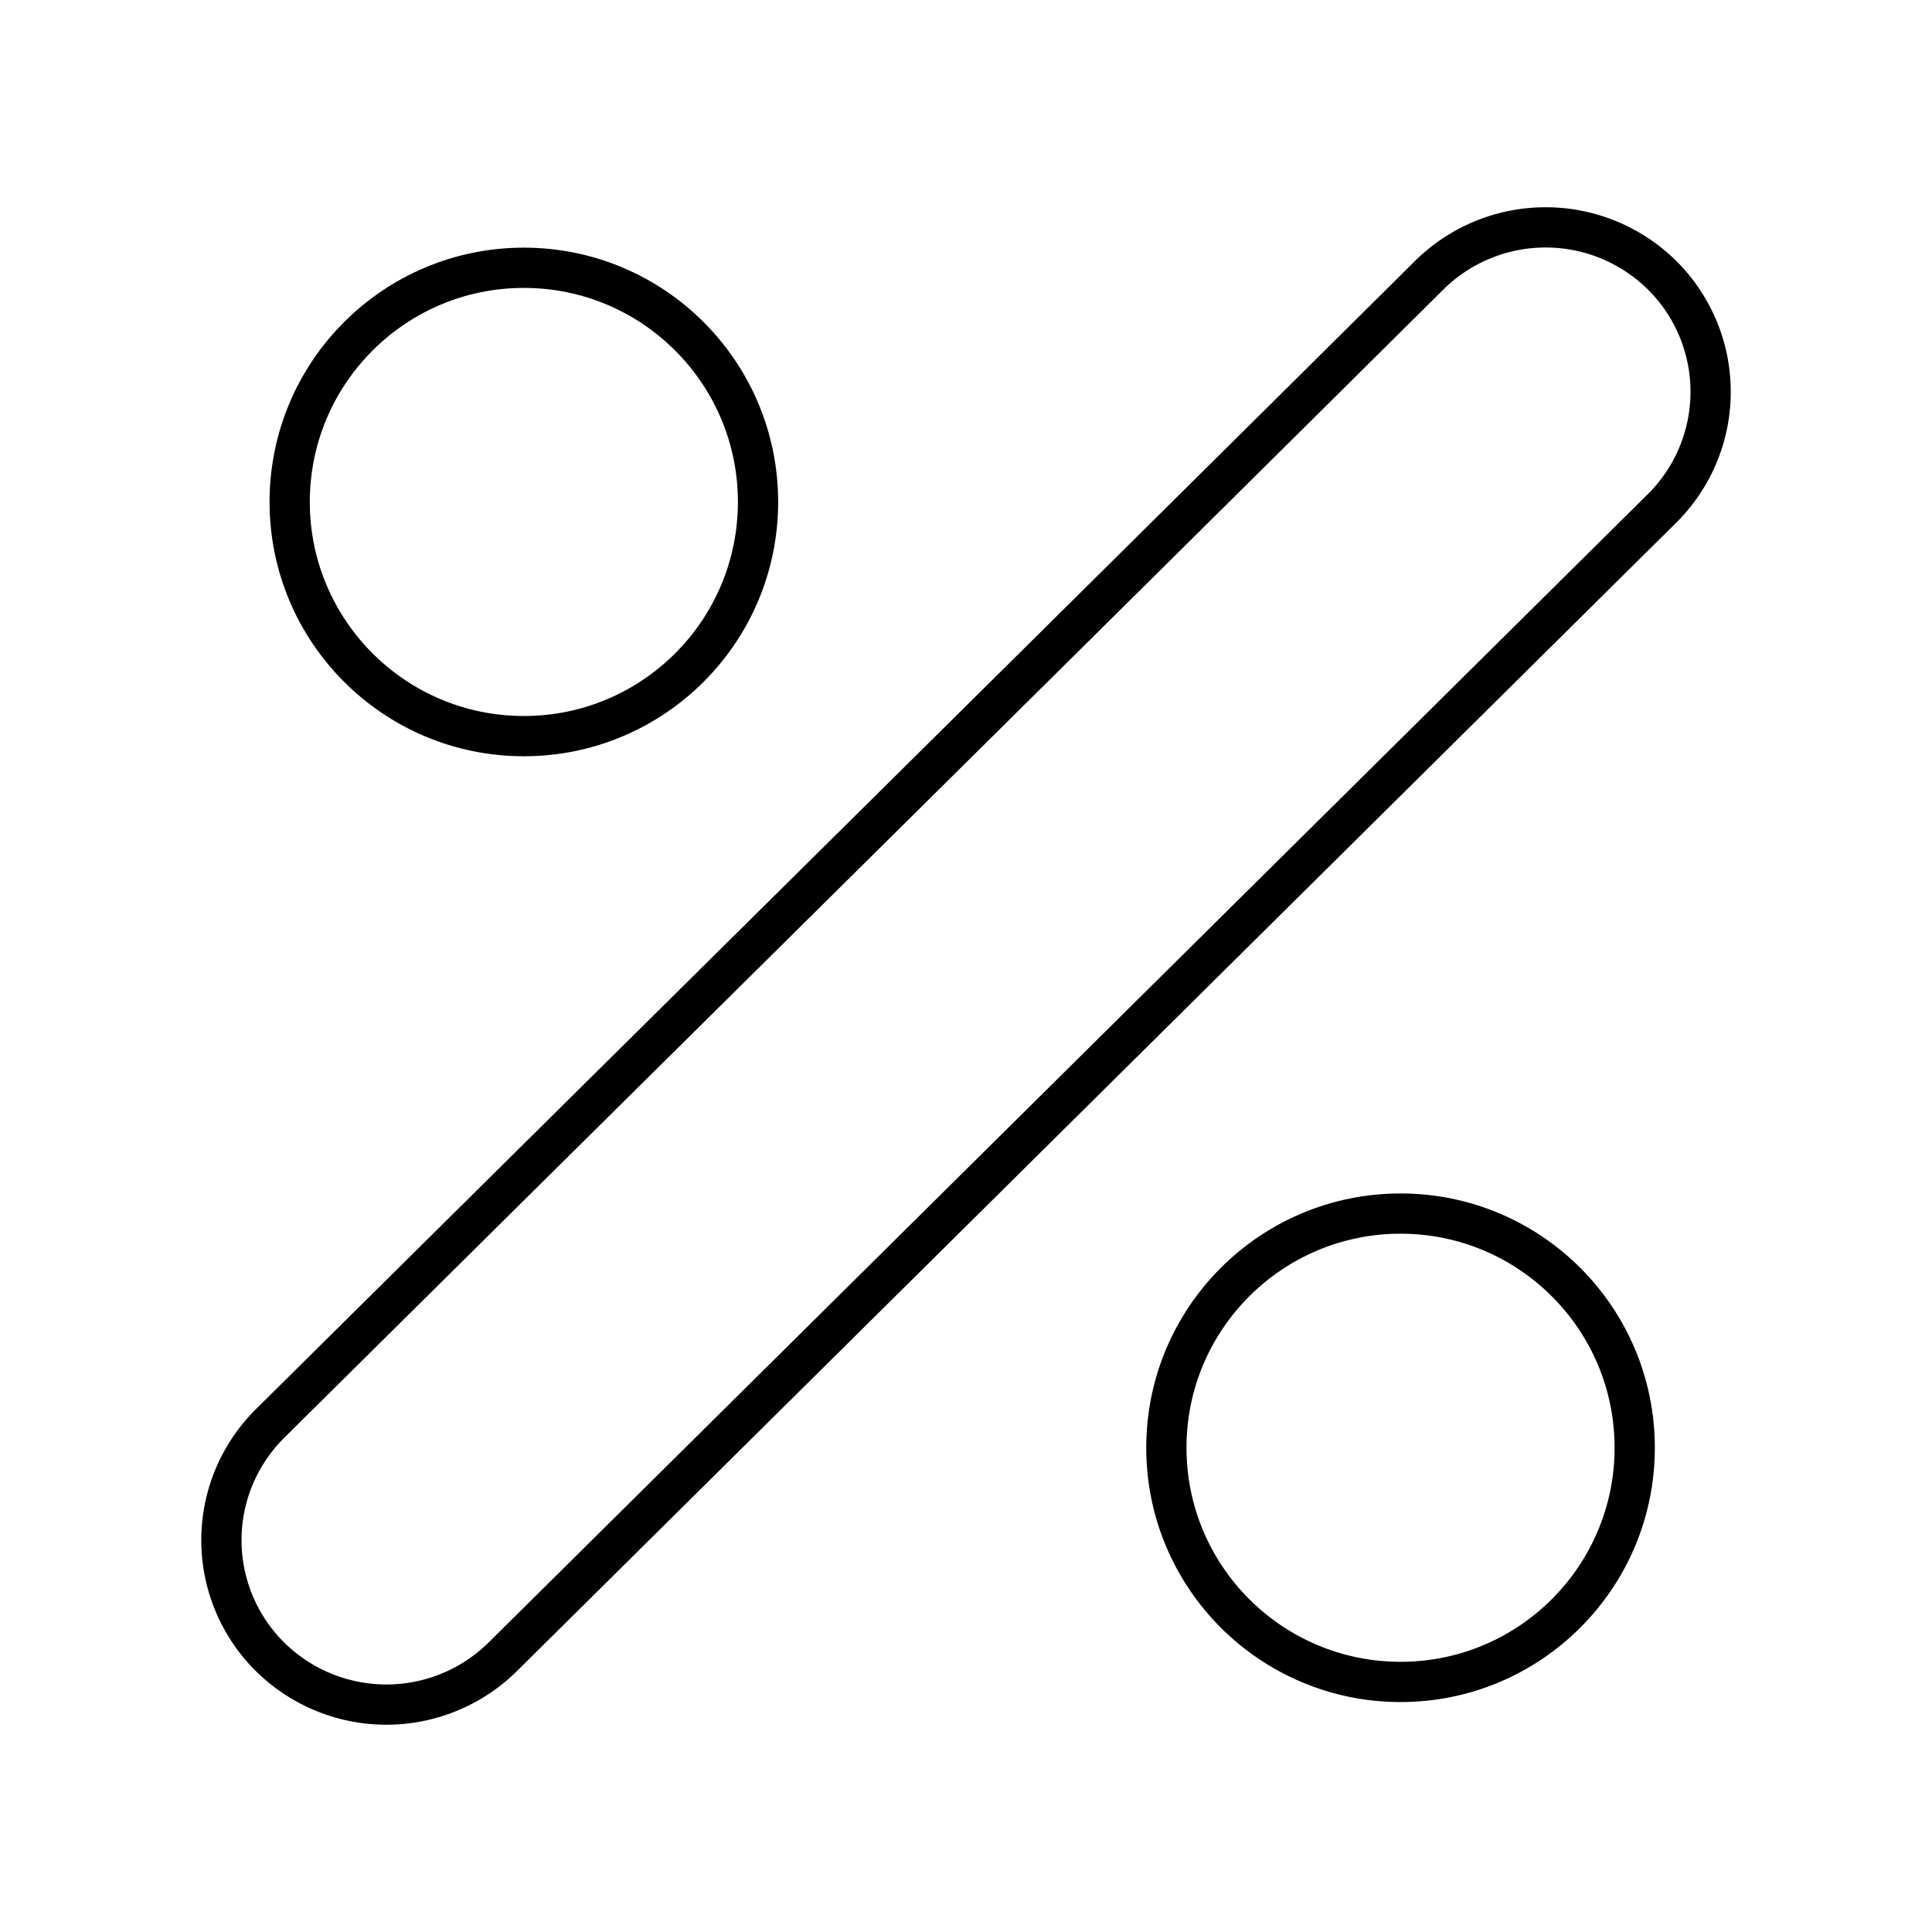
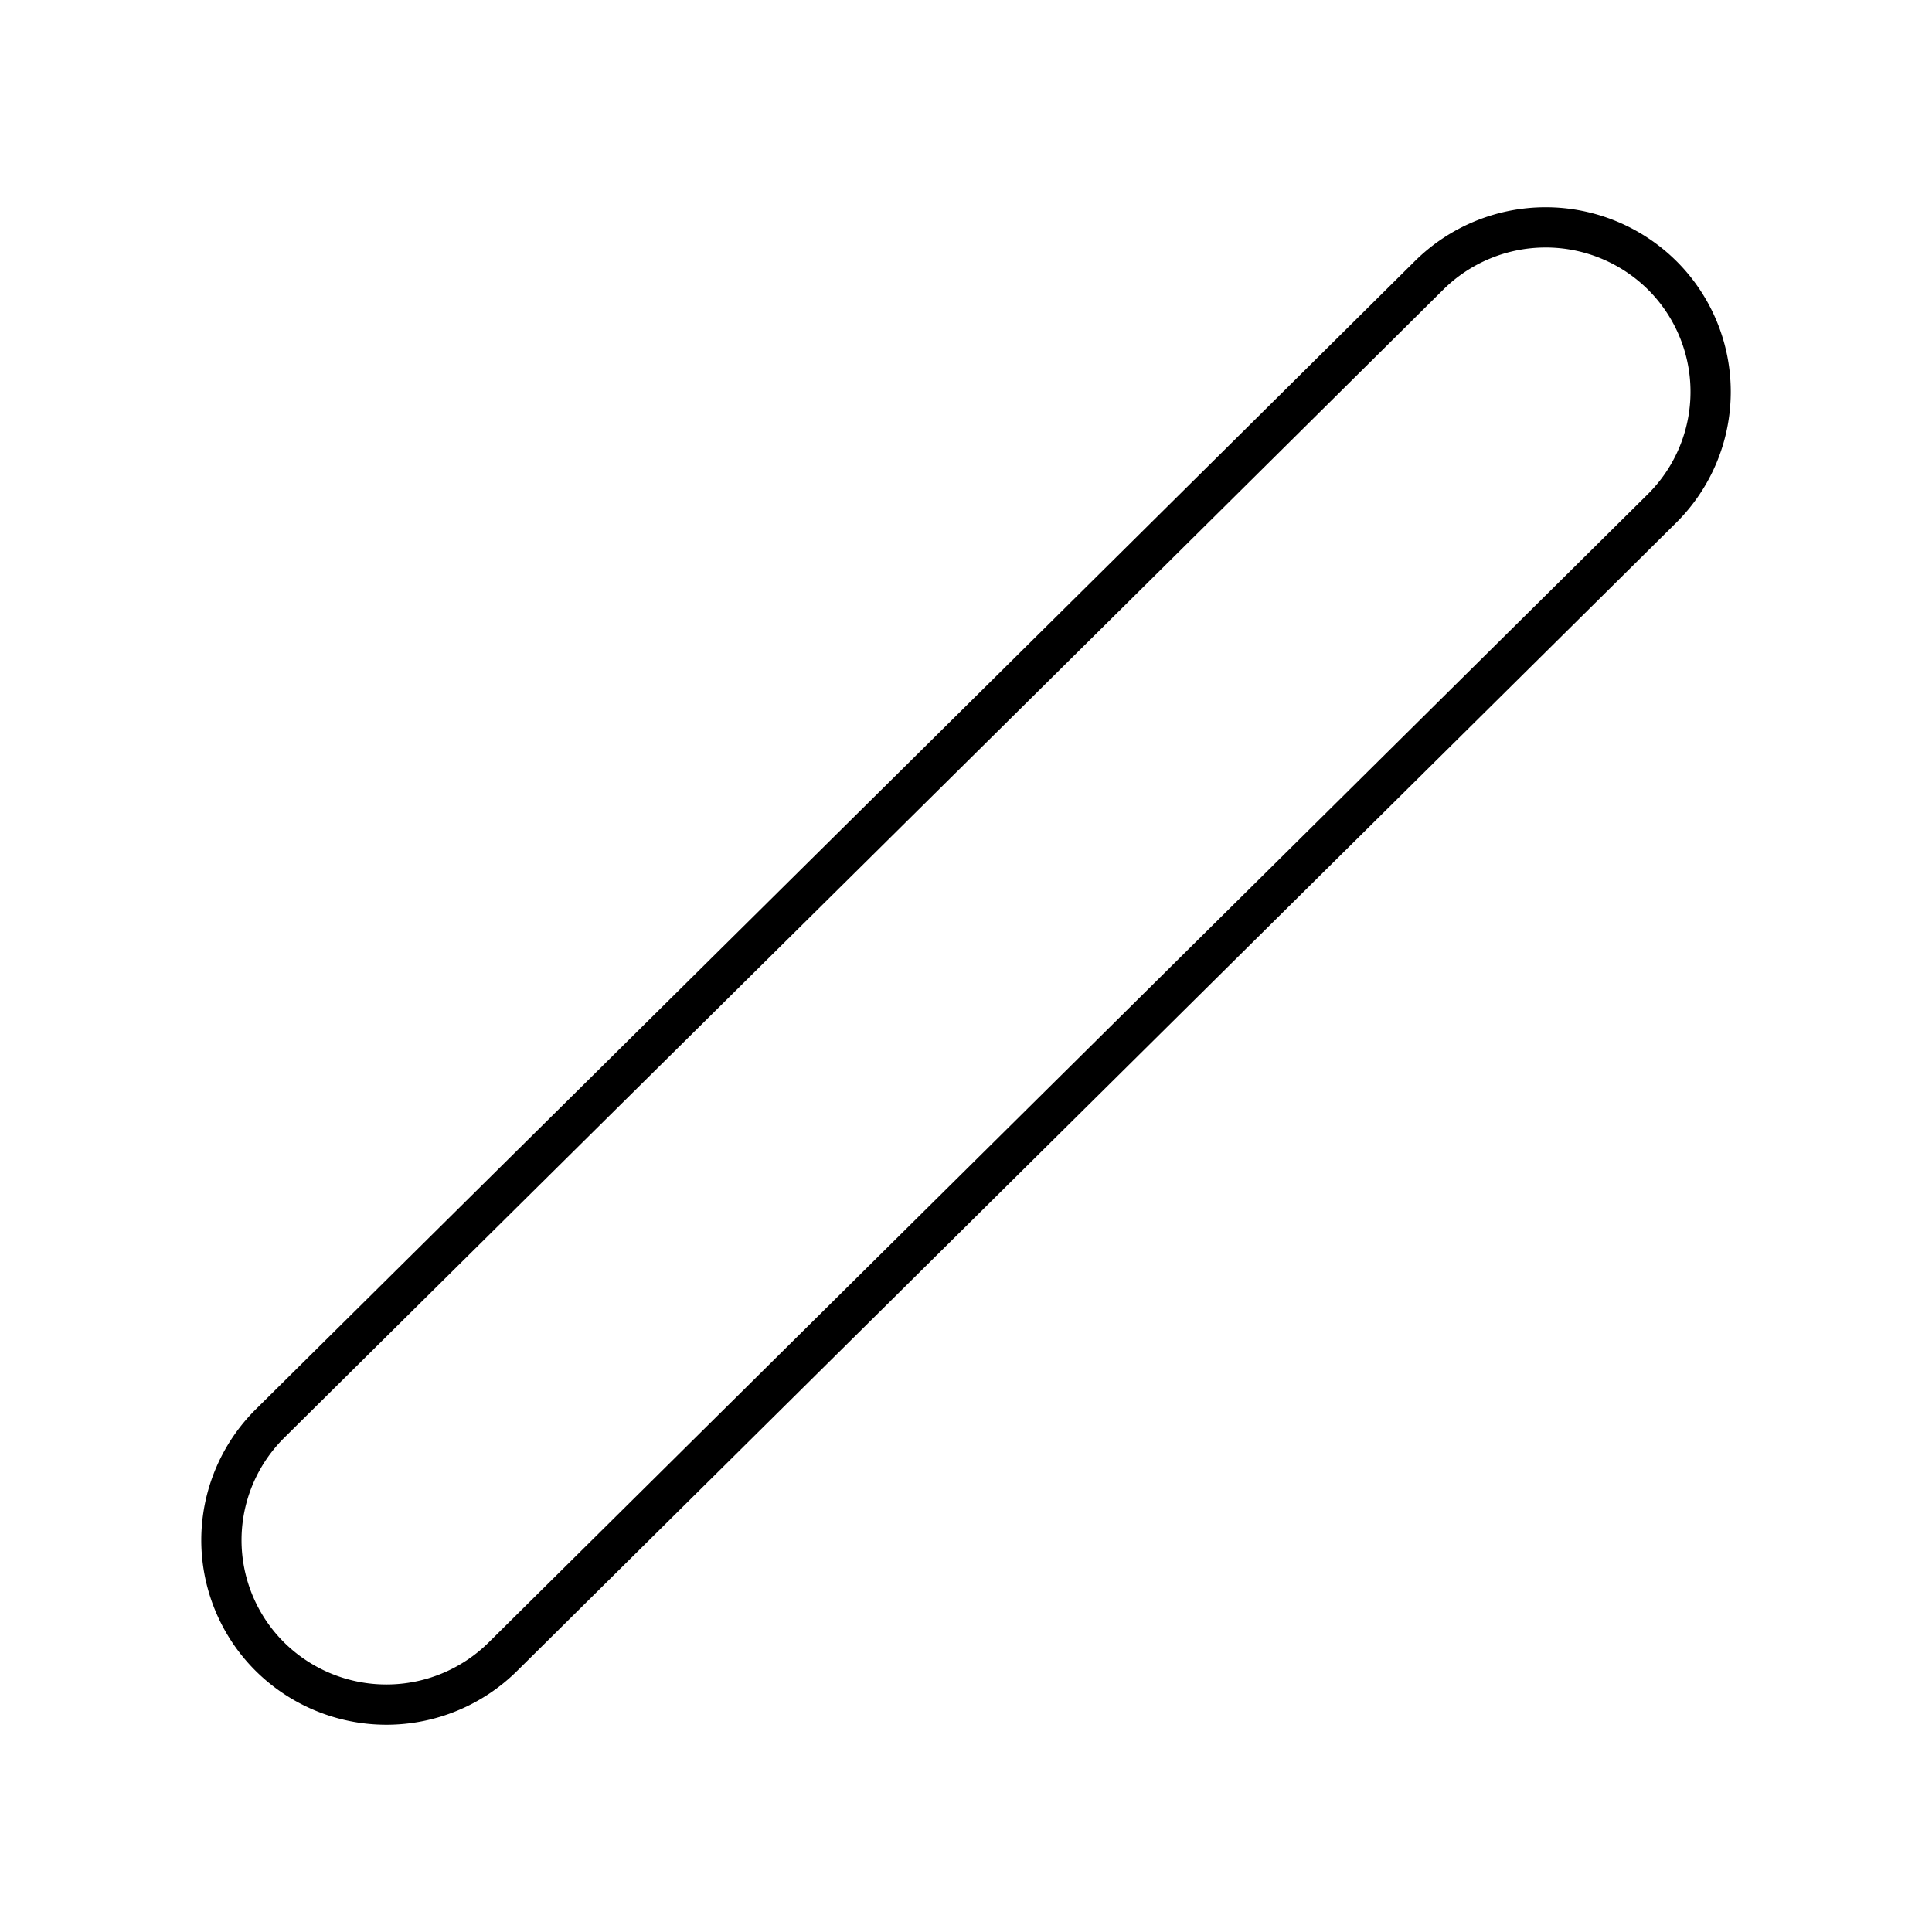
<svg xmlns="http://www.w3.org/2000/svg" width="800" height="800" viewBox="0 0 48 48">
-   <circle cx="34.796" cy="35.969" r="5.818" fill="none" stroke="currentColor" stroke-linecap="round" stroke-linejoin="round" />
-   <circle cx="13.015" cy="12.471" r="5.818" fill="none" stroke="currentColor" stroke-linecap="round" stroke-linejoin="round" />
  <path fill="none" stroke="currentColor" stroke-linecap="round" stroke-linejoin="round" d="M6.697 41.151a4.113 4.113 0 0 0 5.803.003l28.79-28.52a4.08 4.08 0 0 0 .028-5.772l-.014-.014a4.114 4.114 0 0 0-5.803-.003c-9.039 8.97-19.745 19.557-28.79 28.52a4.08 4.08 0 0 0-.014 5.786" />
</svg>